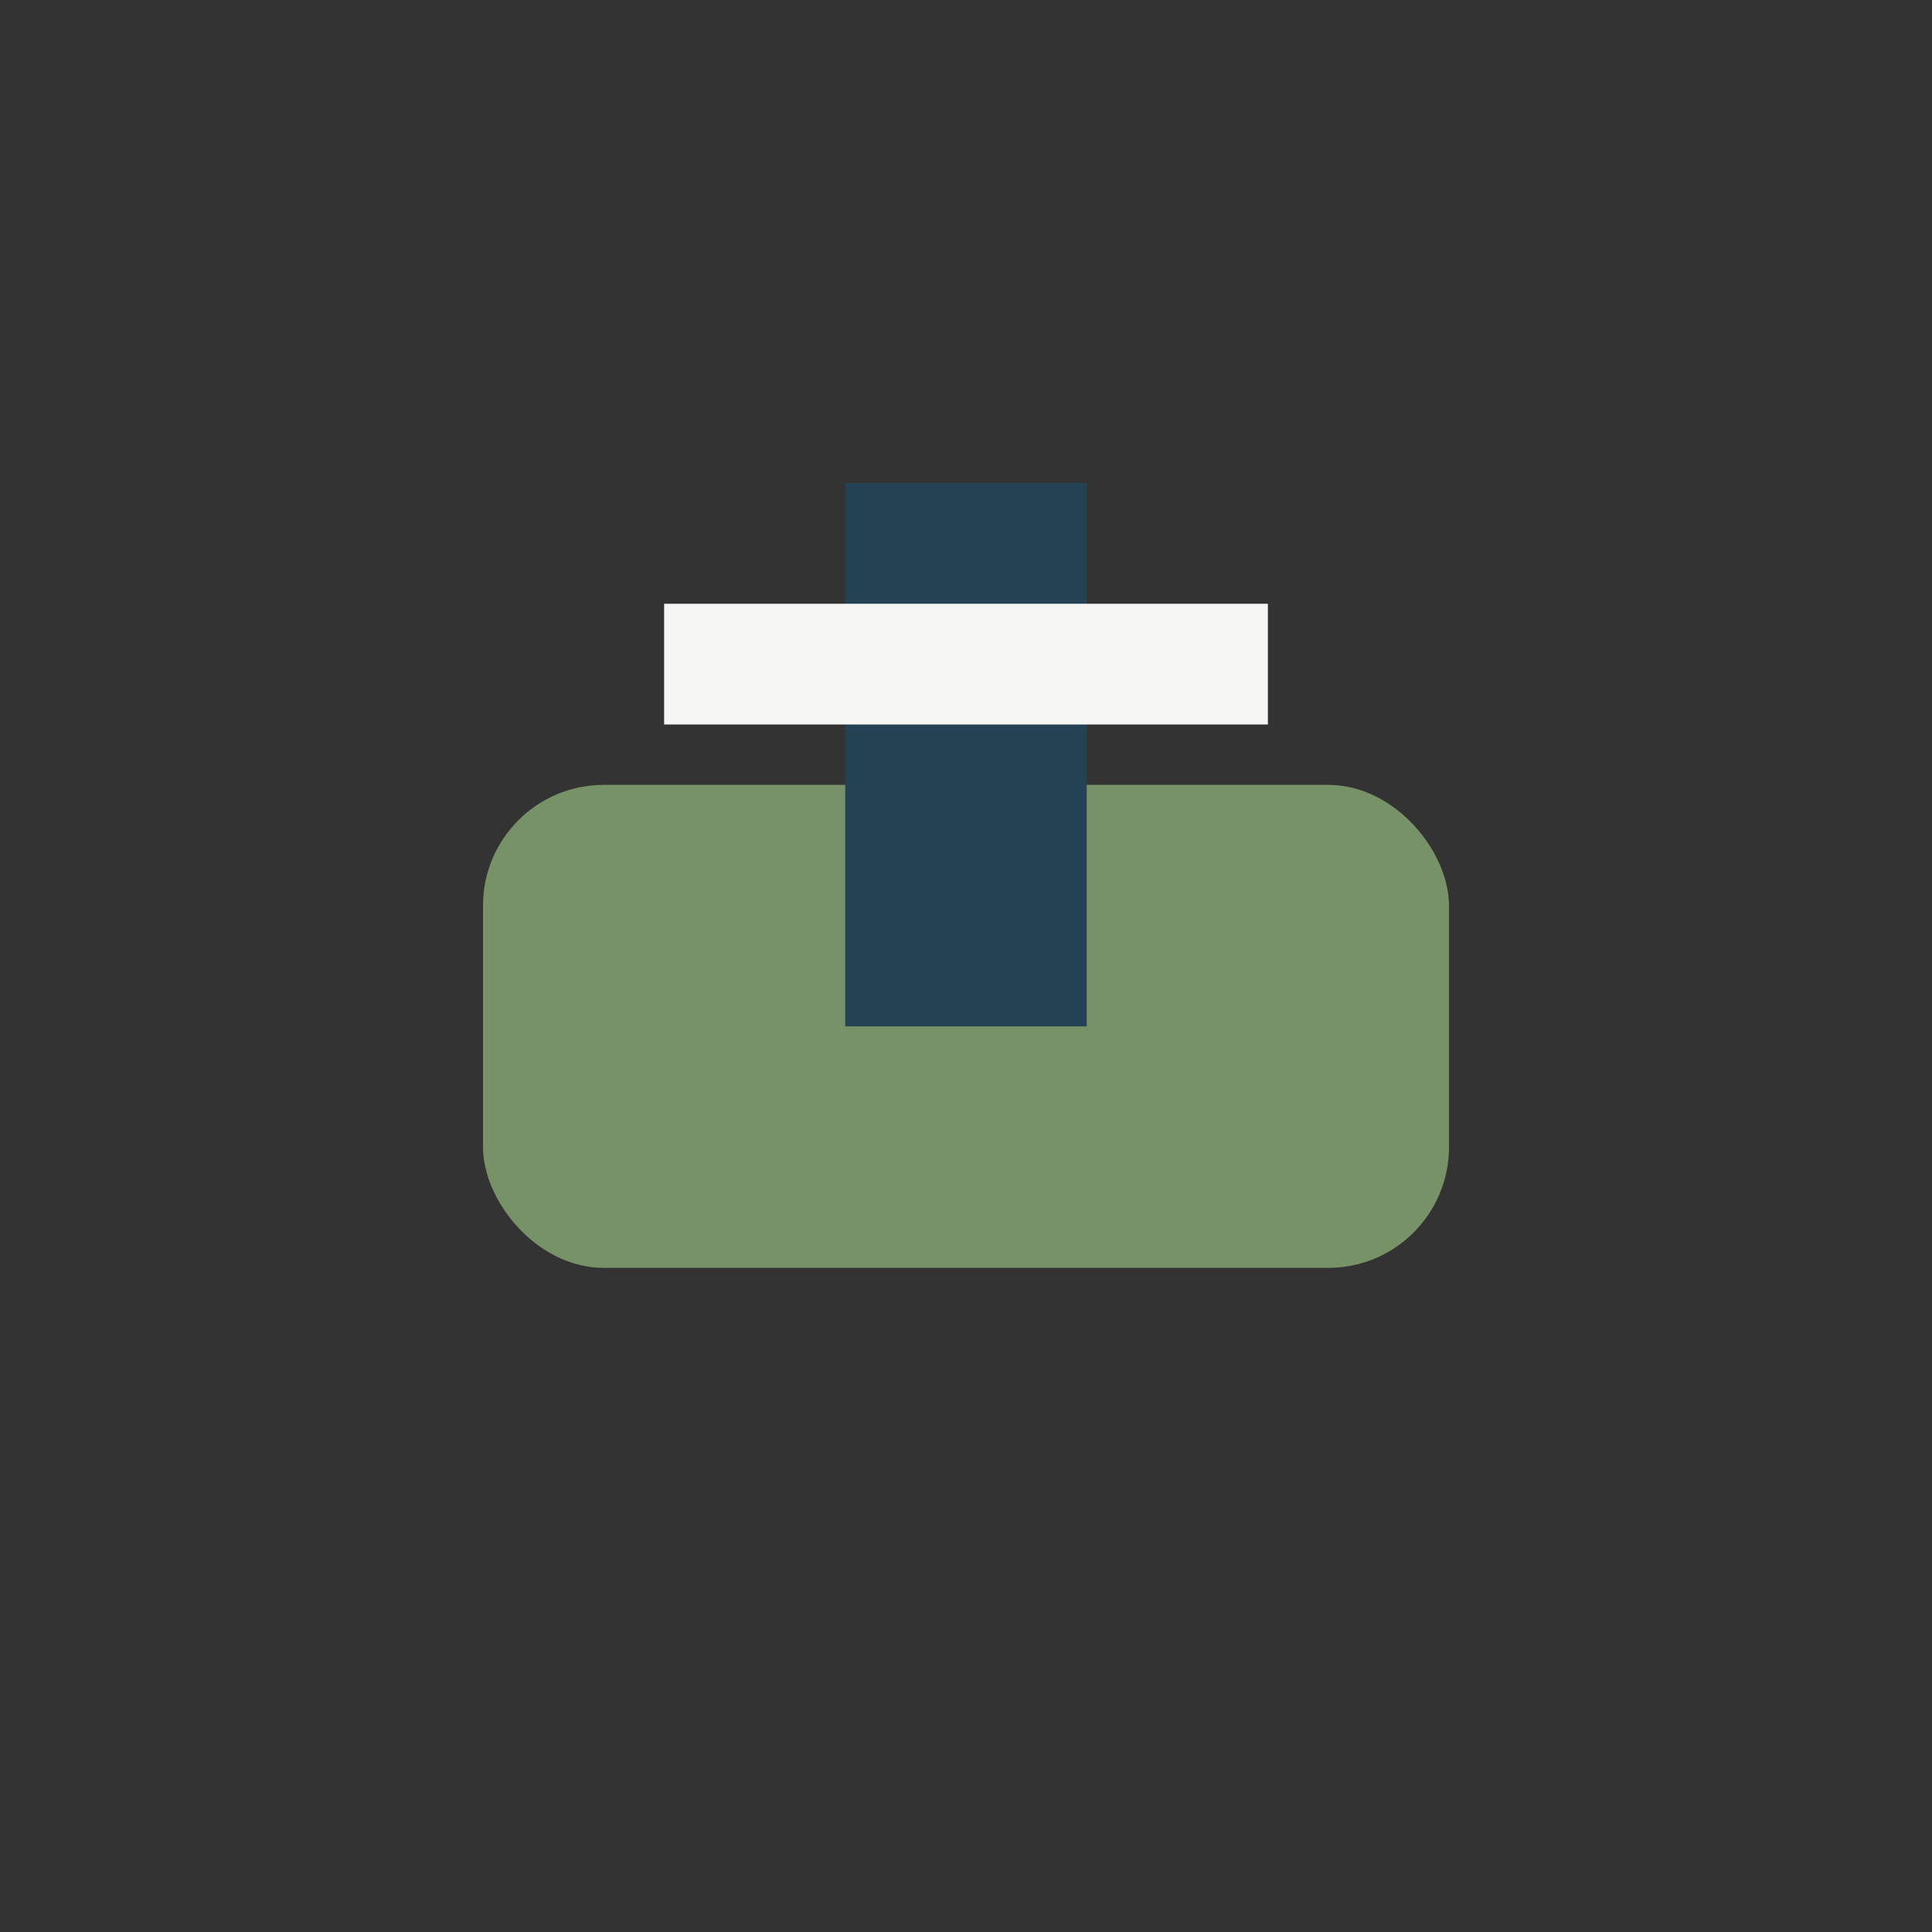
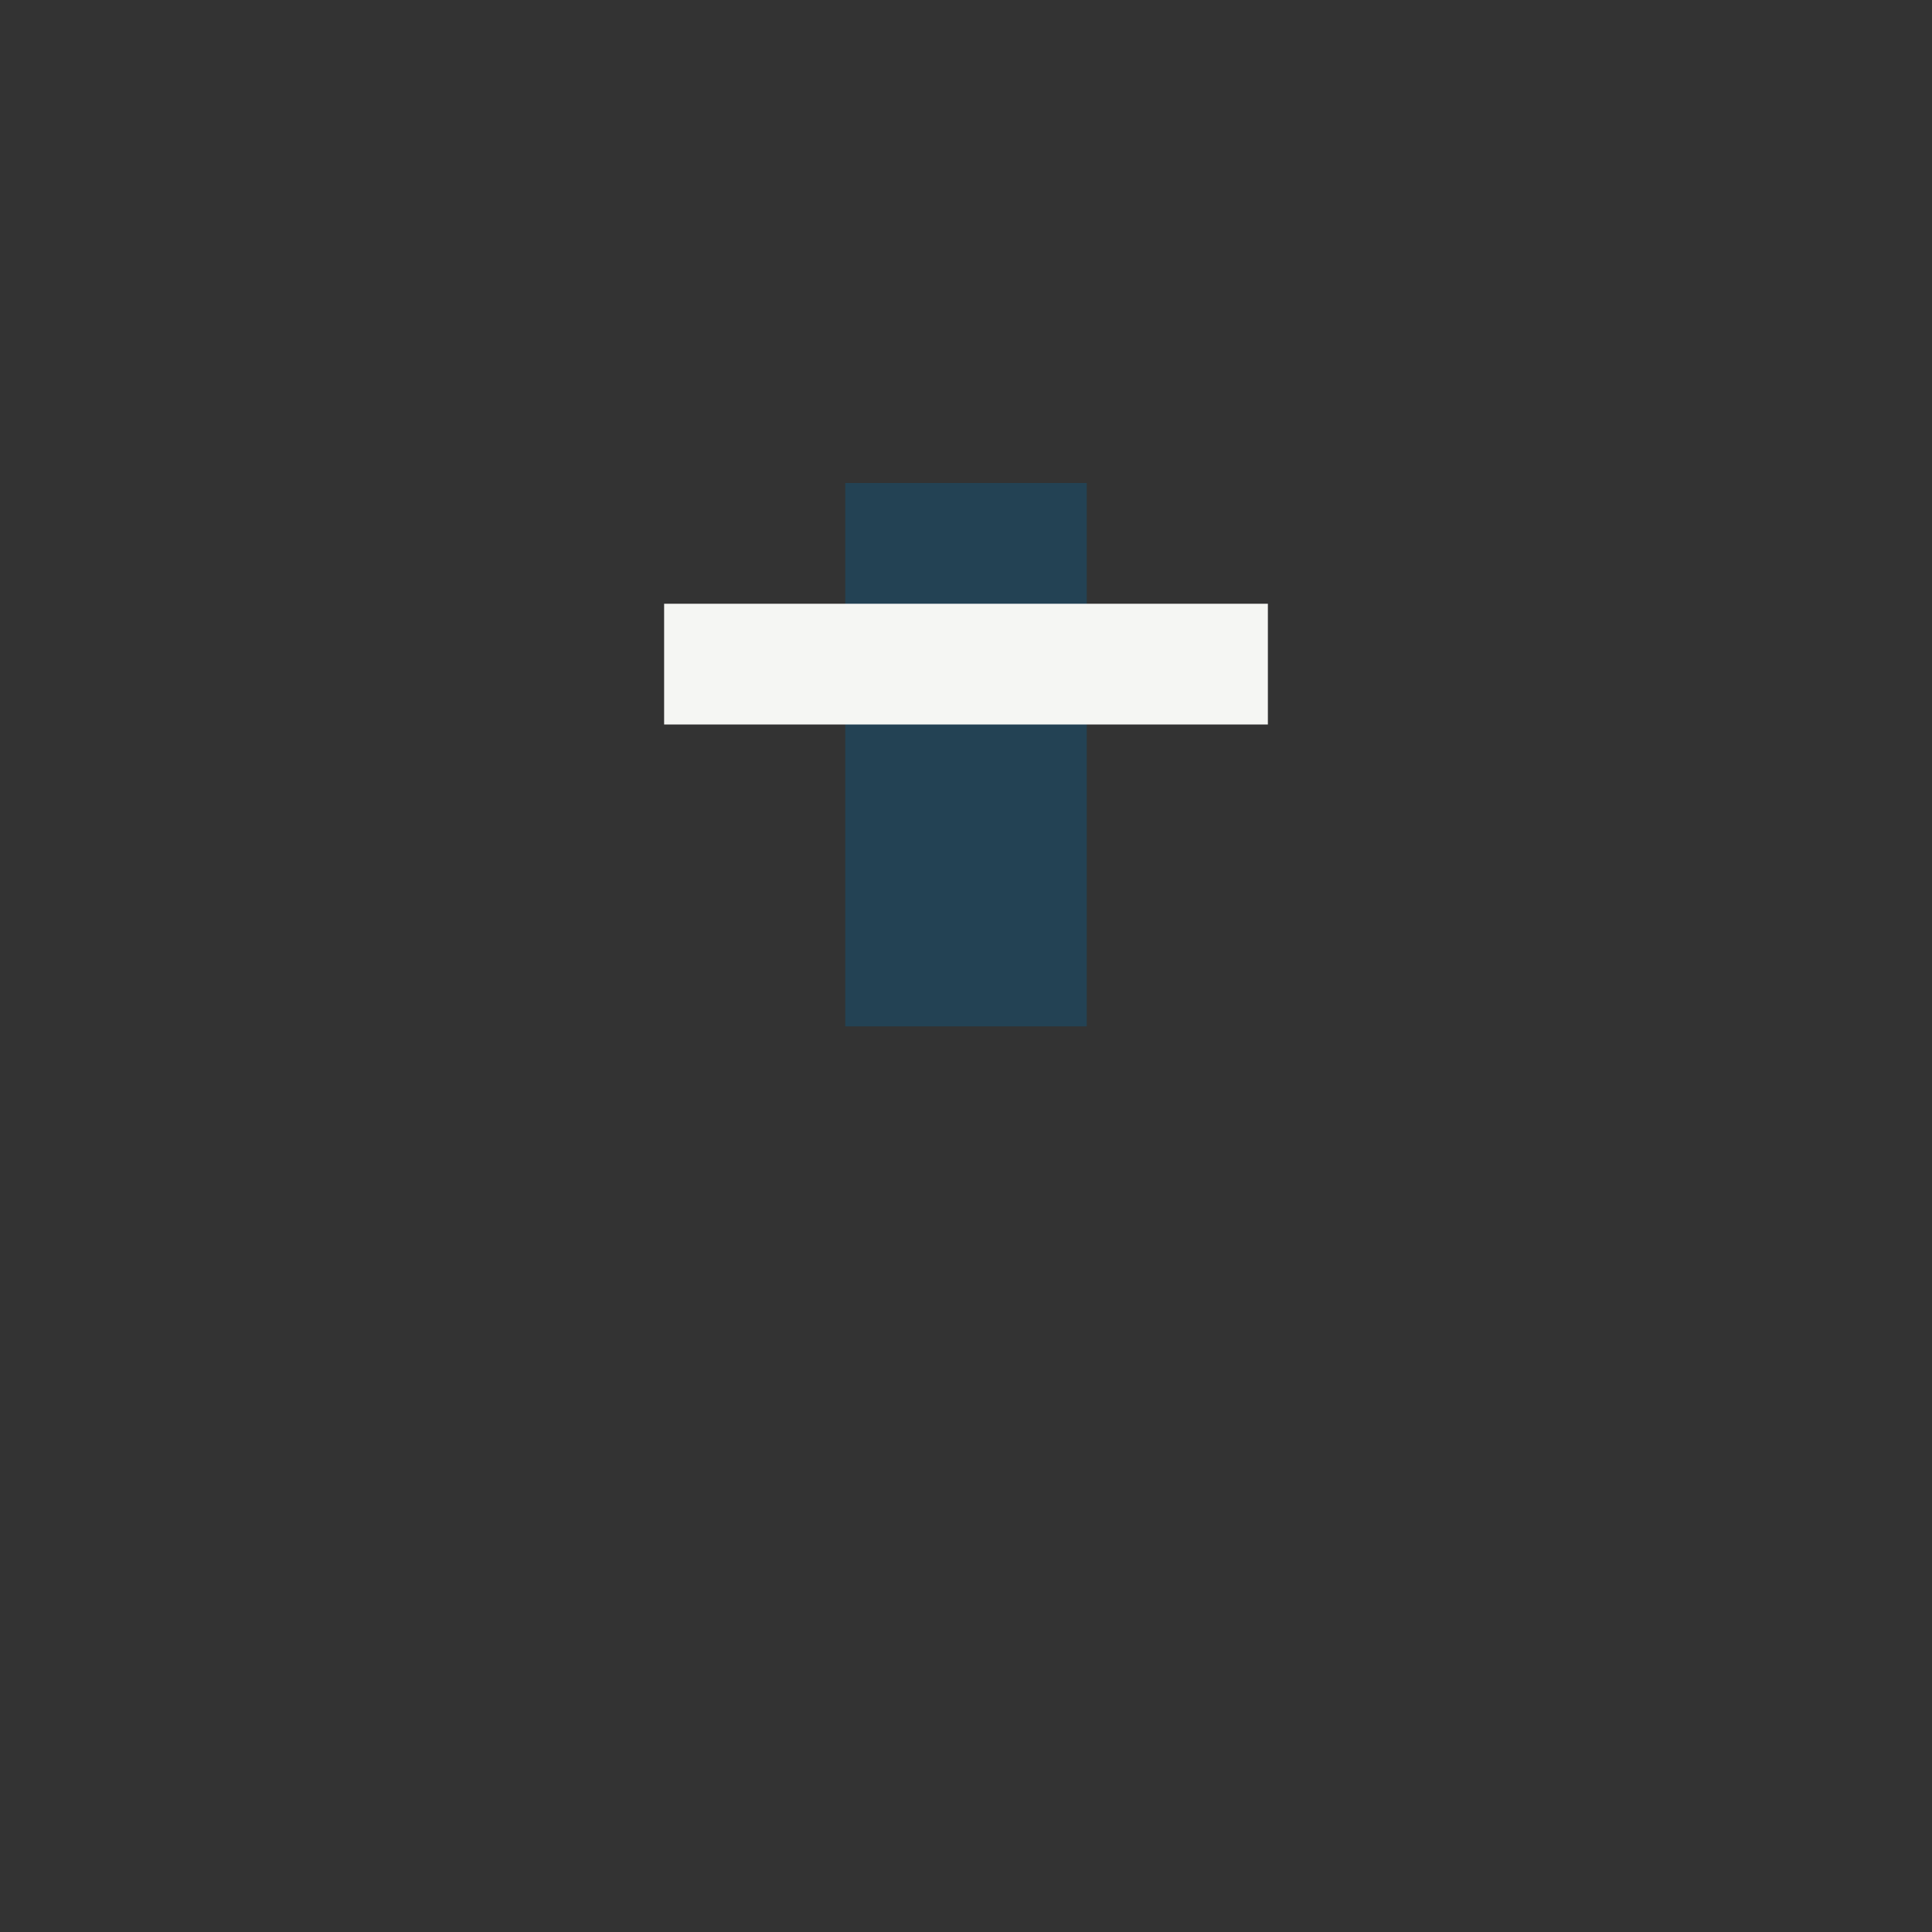
<svg xmlns="http://www.w3.org/2000/svg" width="32" height="32" viewBox="0 0 32 32">
  <rect x="0" y="0" width="32" height="32" fill="#333333" stroke="none" />
-   <rect x="8" y="13" width="16" height="8" rx="2" fill="#769266" />
  <rect x="14" y="8" width="4" height="9" fill="#234254" />
  <rect x="11" y="10" width="10" height="2" fill="#F5F6F3" />
</svg>